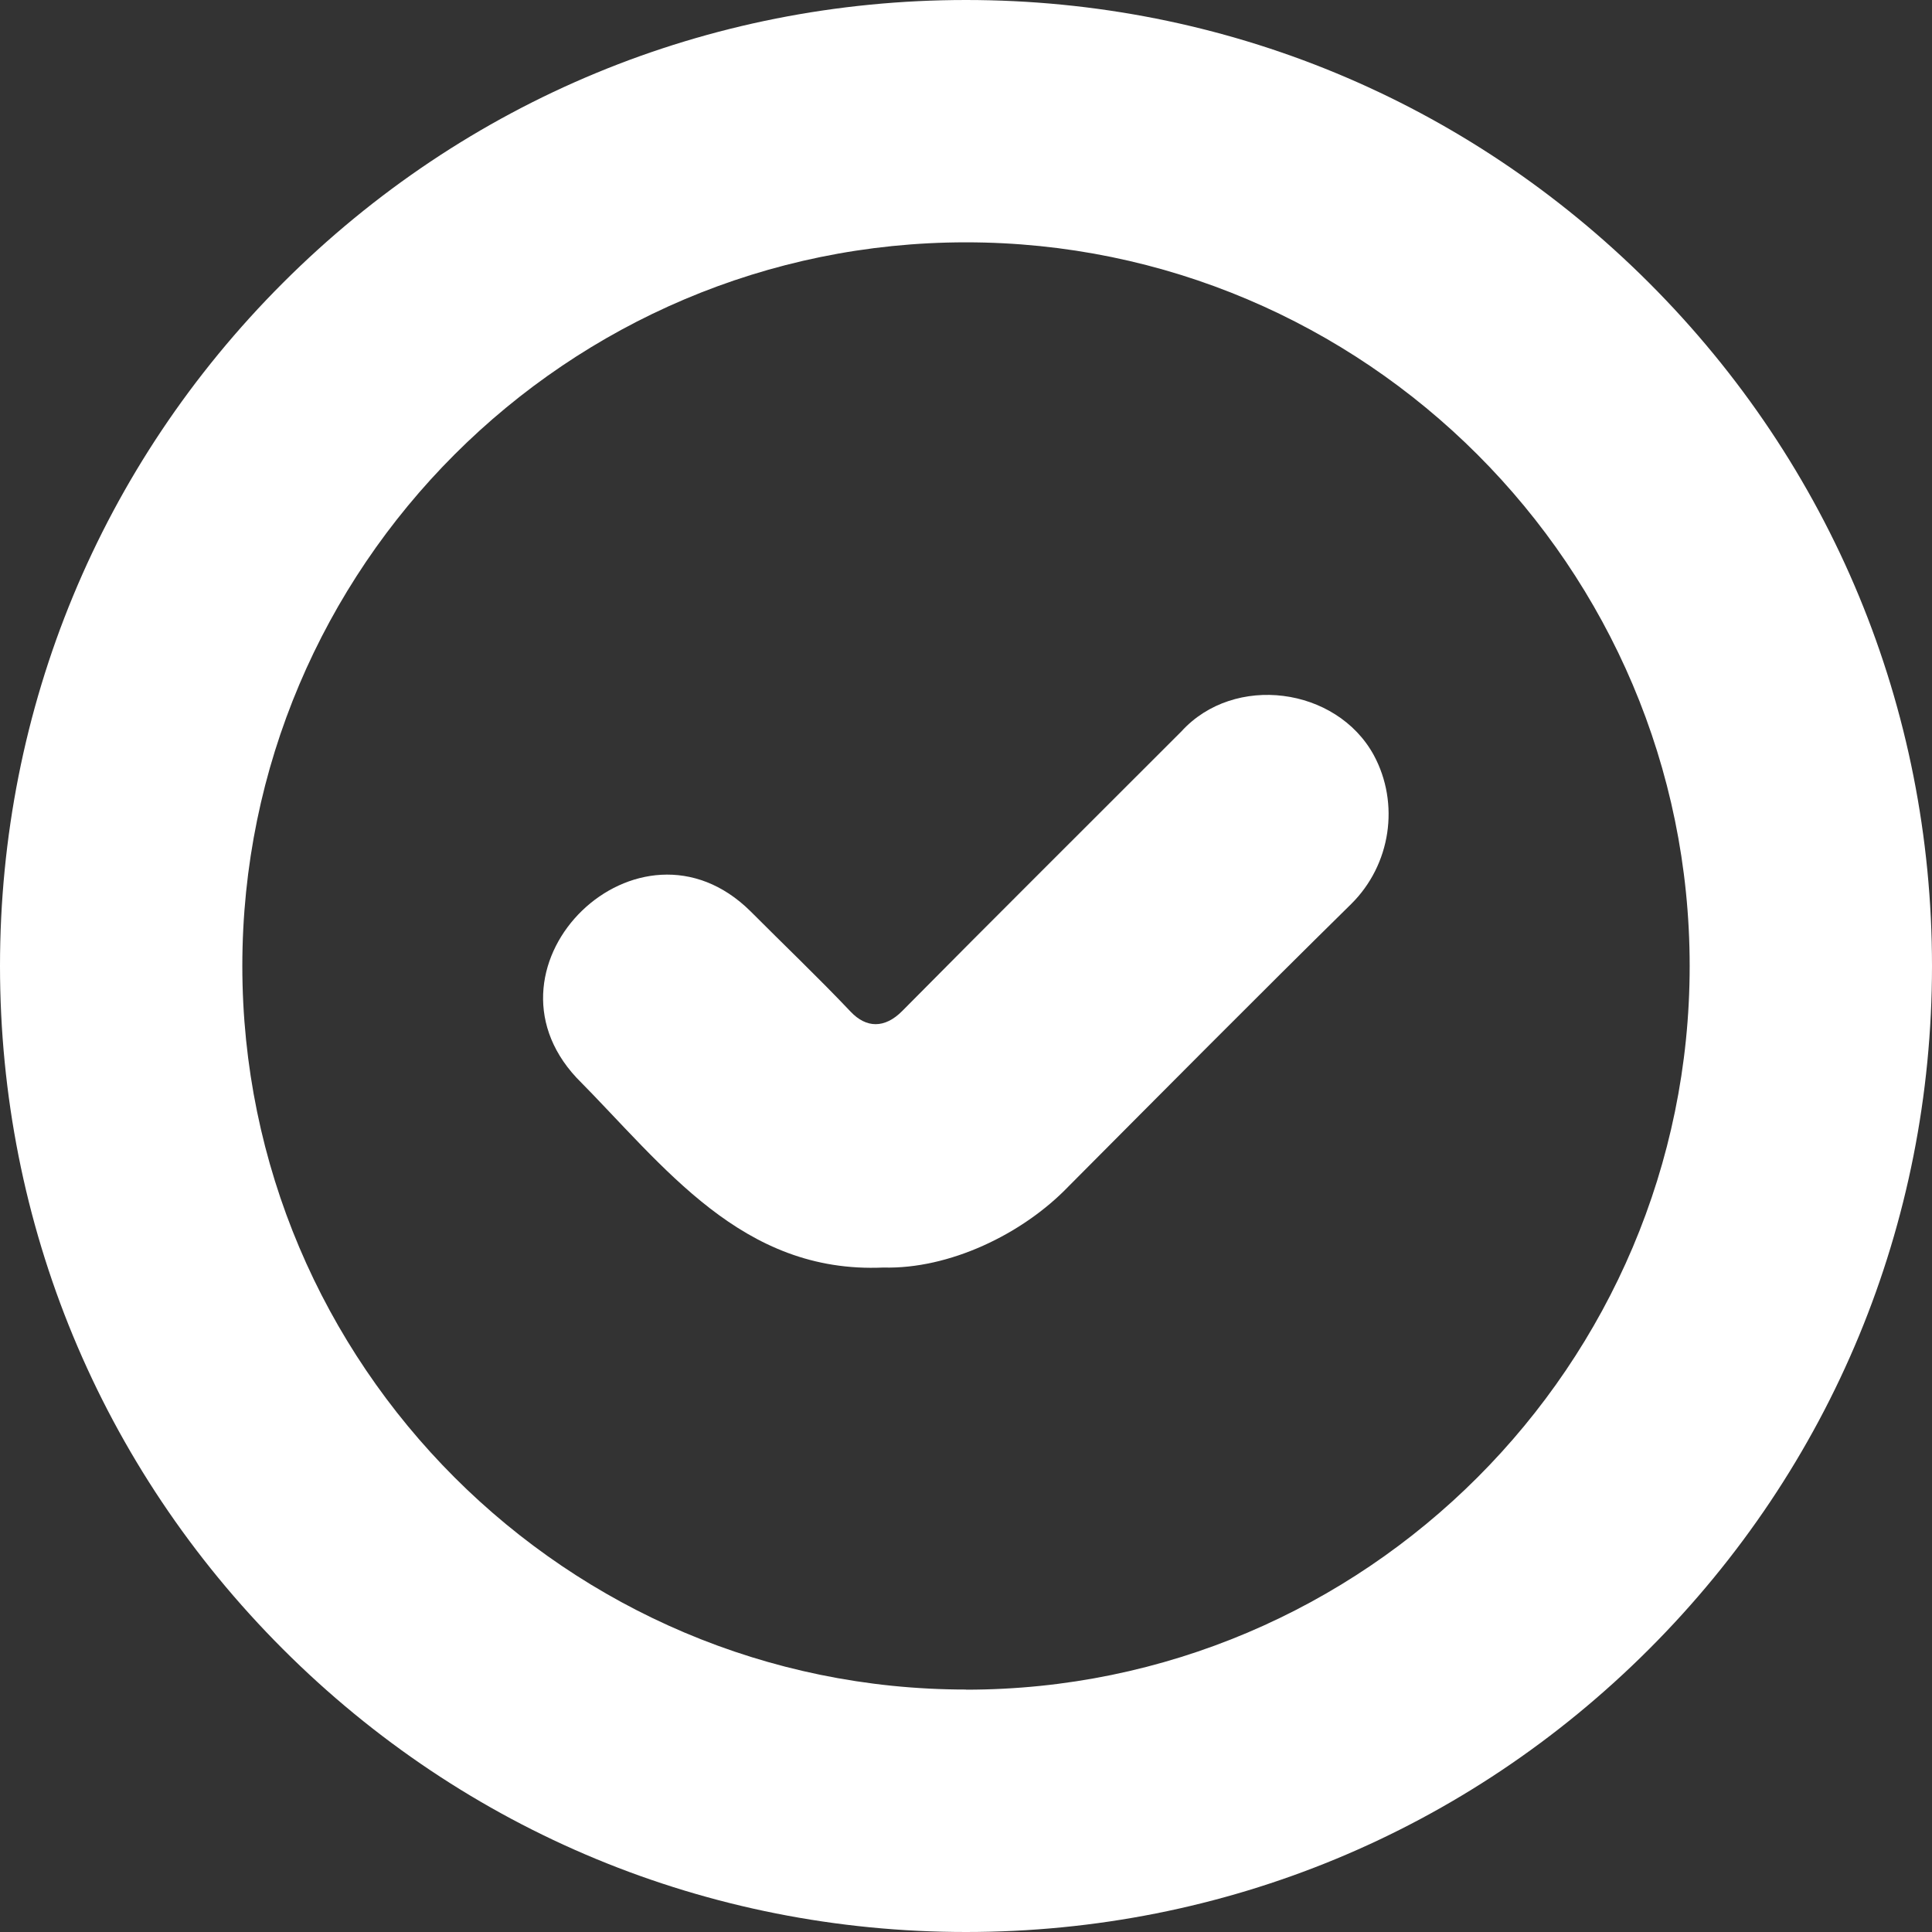
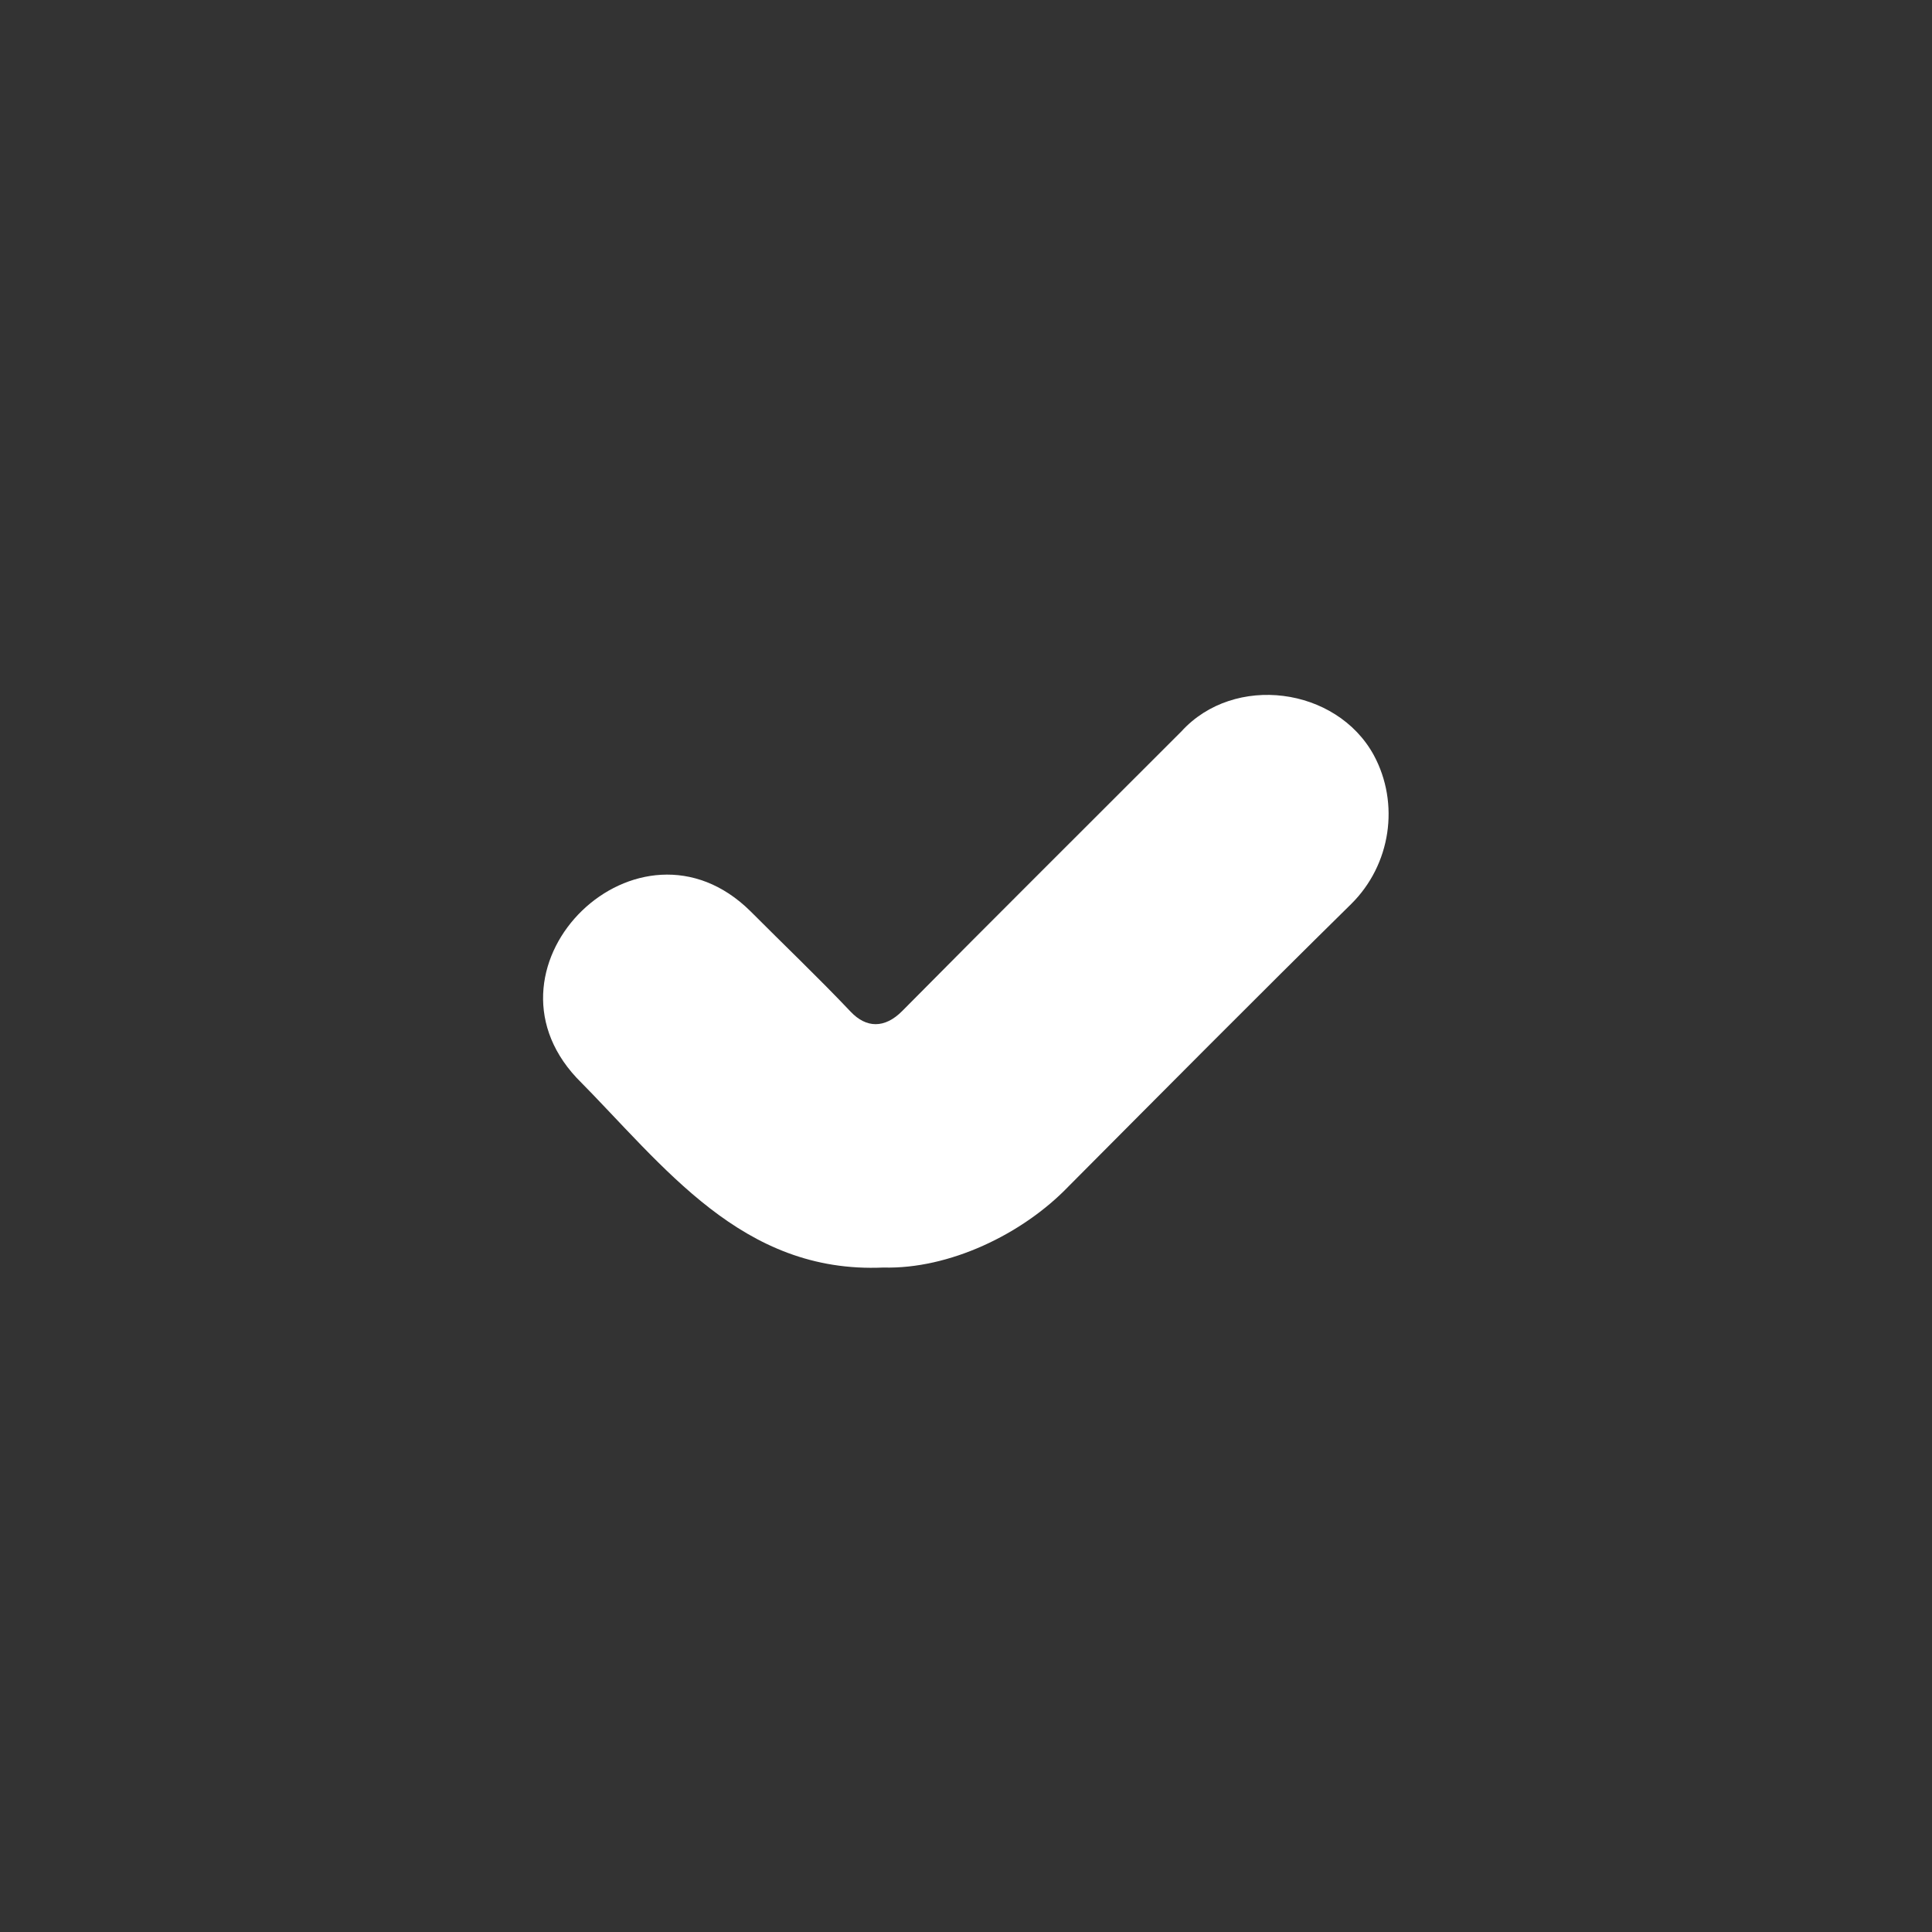
<svg xmlns="http://www.w3.org/2000/svg" width="14" height="14" viewBox="0 0 14 14" fill="none">
  <rect x="0" y="0" width="14" height="14" fill="#333333" stroke="none" />
  <path d="M8.561 5.3C7.887 5.975 7.21 6.647 6.539 7.325C6.41 7.456 6.276 7.449 6.165 7.332C5.929 7.083 5.68 6.846 5.438 6.603C4.63 5.804 3.414 6.988 4.177 7.809C4.814 8.451 5.375 9.231 6.402 9.185C6.875 9.198 7.408 8.946 7.744 8.596C8.424 7.913 9.103 7.228 9.79 6.552C10.08 6.266 10.144 5.822 9.955 5.472C9.684 4.977 8.943 4.88 8.561 5.3L8.561 5.3Z" fill="white" />
-   <path d="M11.95 2.05C10.627 0.728 8.87 0 7 0C5.13 0 3.372 0.728 2.05 2.05C0.728 3.372 0 5.13 0 7C0 8.87 0.728 10.628 2.05 11.95C3.372 13.272 5.13 14 7 14C8.87 14 10.628 13.272 11.95 11.95C13.272 10.628 14 8.87 14 7C14 5.13 13.272 3.372 11.95 2.05H11.95ZM7 12.243C4.108 12.243 1.756 9.891 1.756 7C1.756 4.108 4.109 1.756 7 1.756C9.891 1.756 12.244 4.109 12.244 7C12.244 9.891 9.891 12.244 7 12.244L7 12.243Z" fill="white" />
</svg>